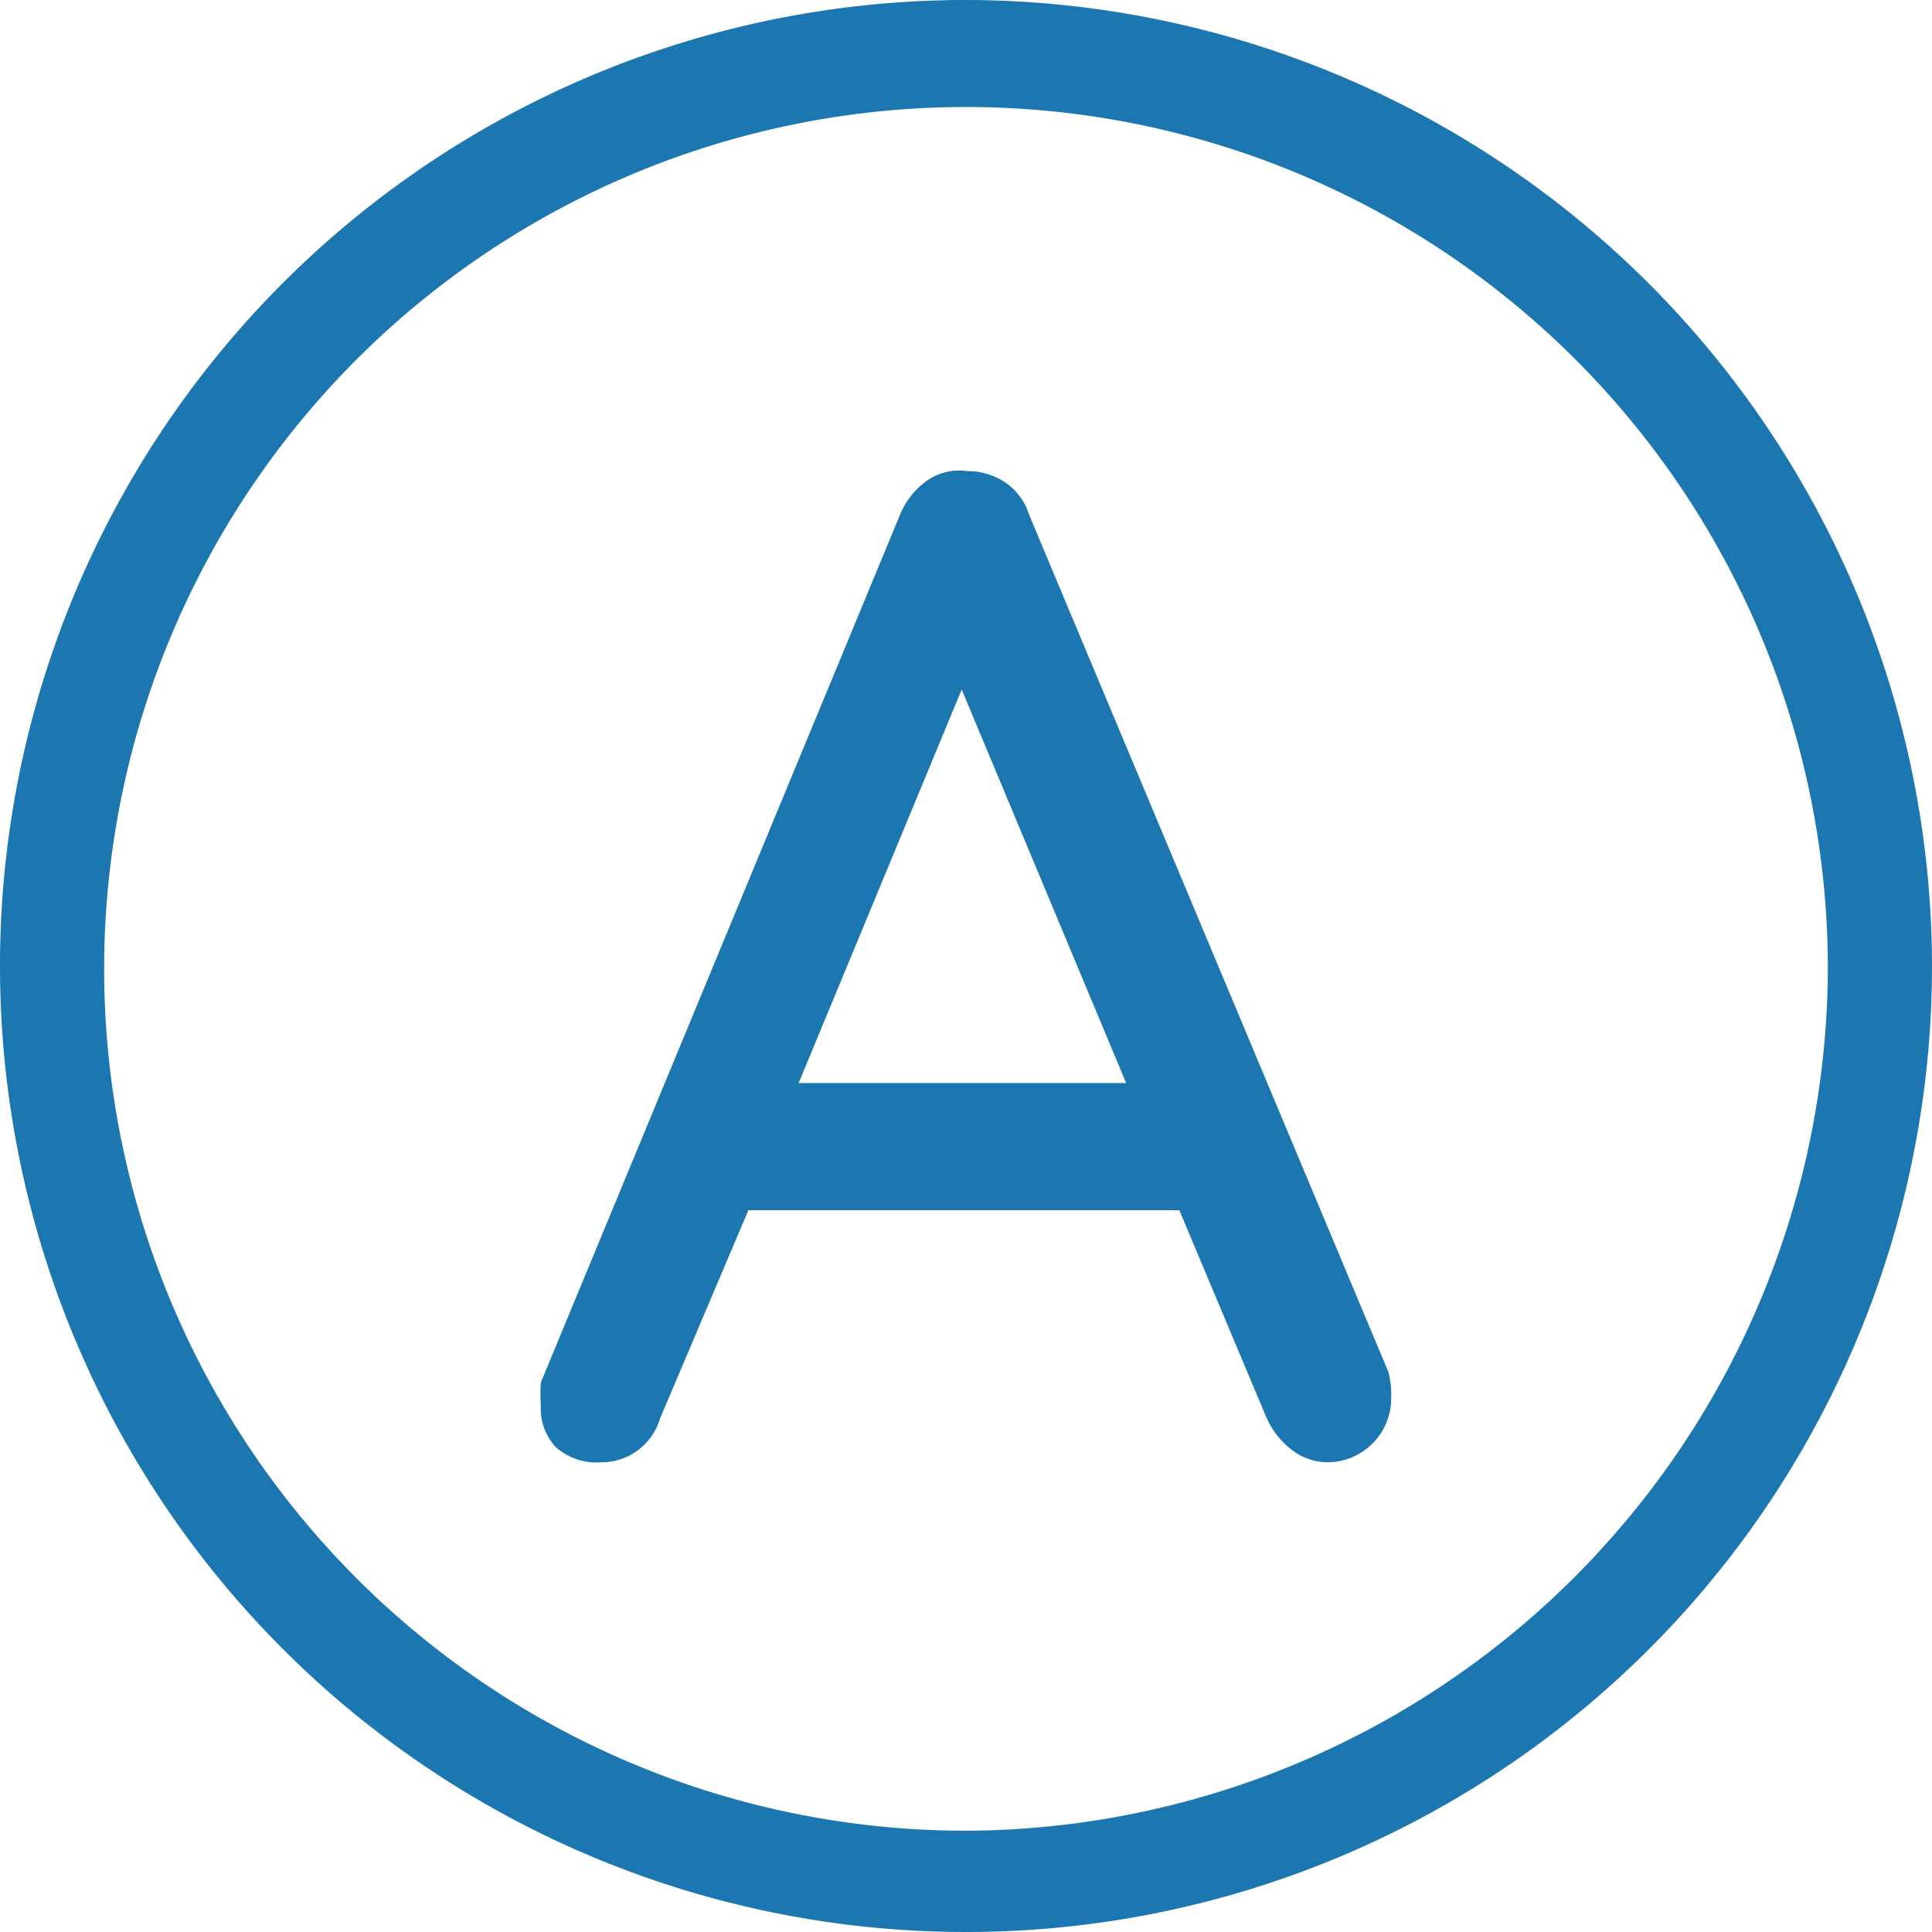
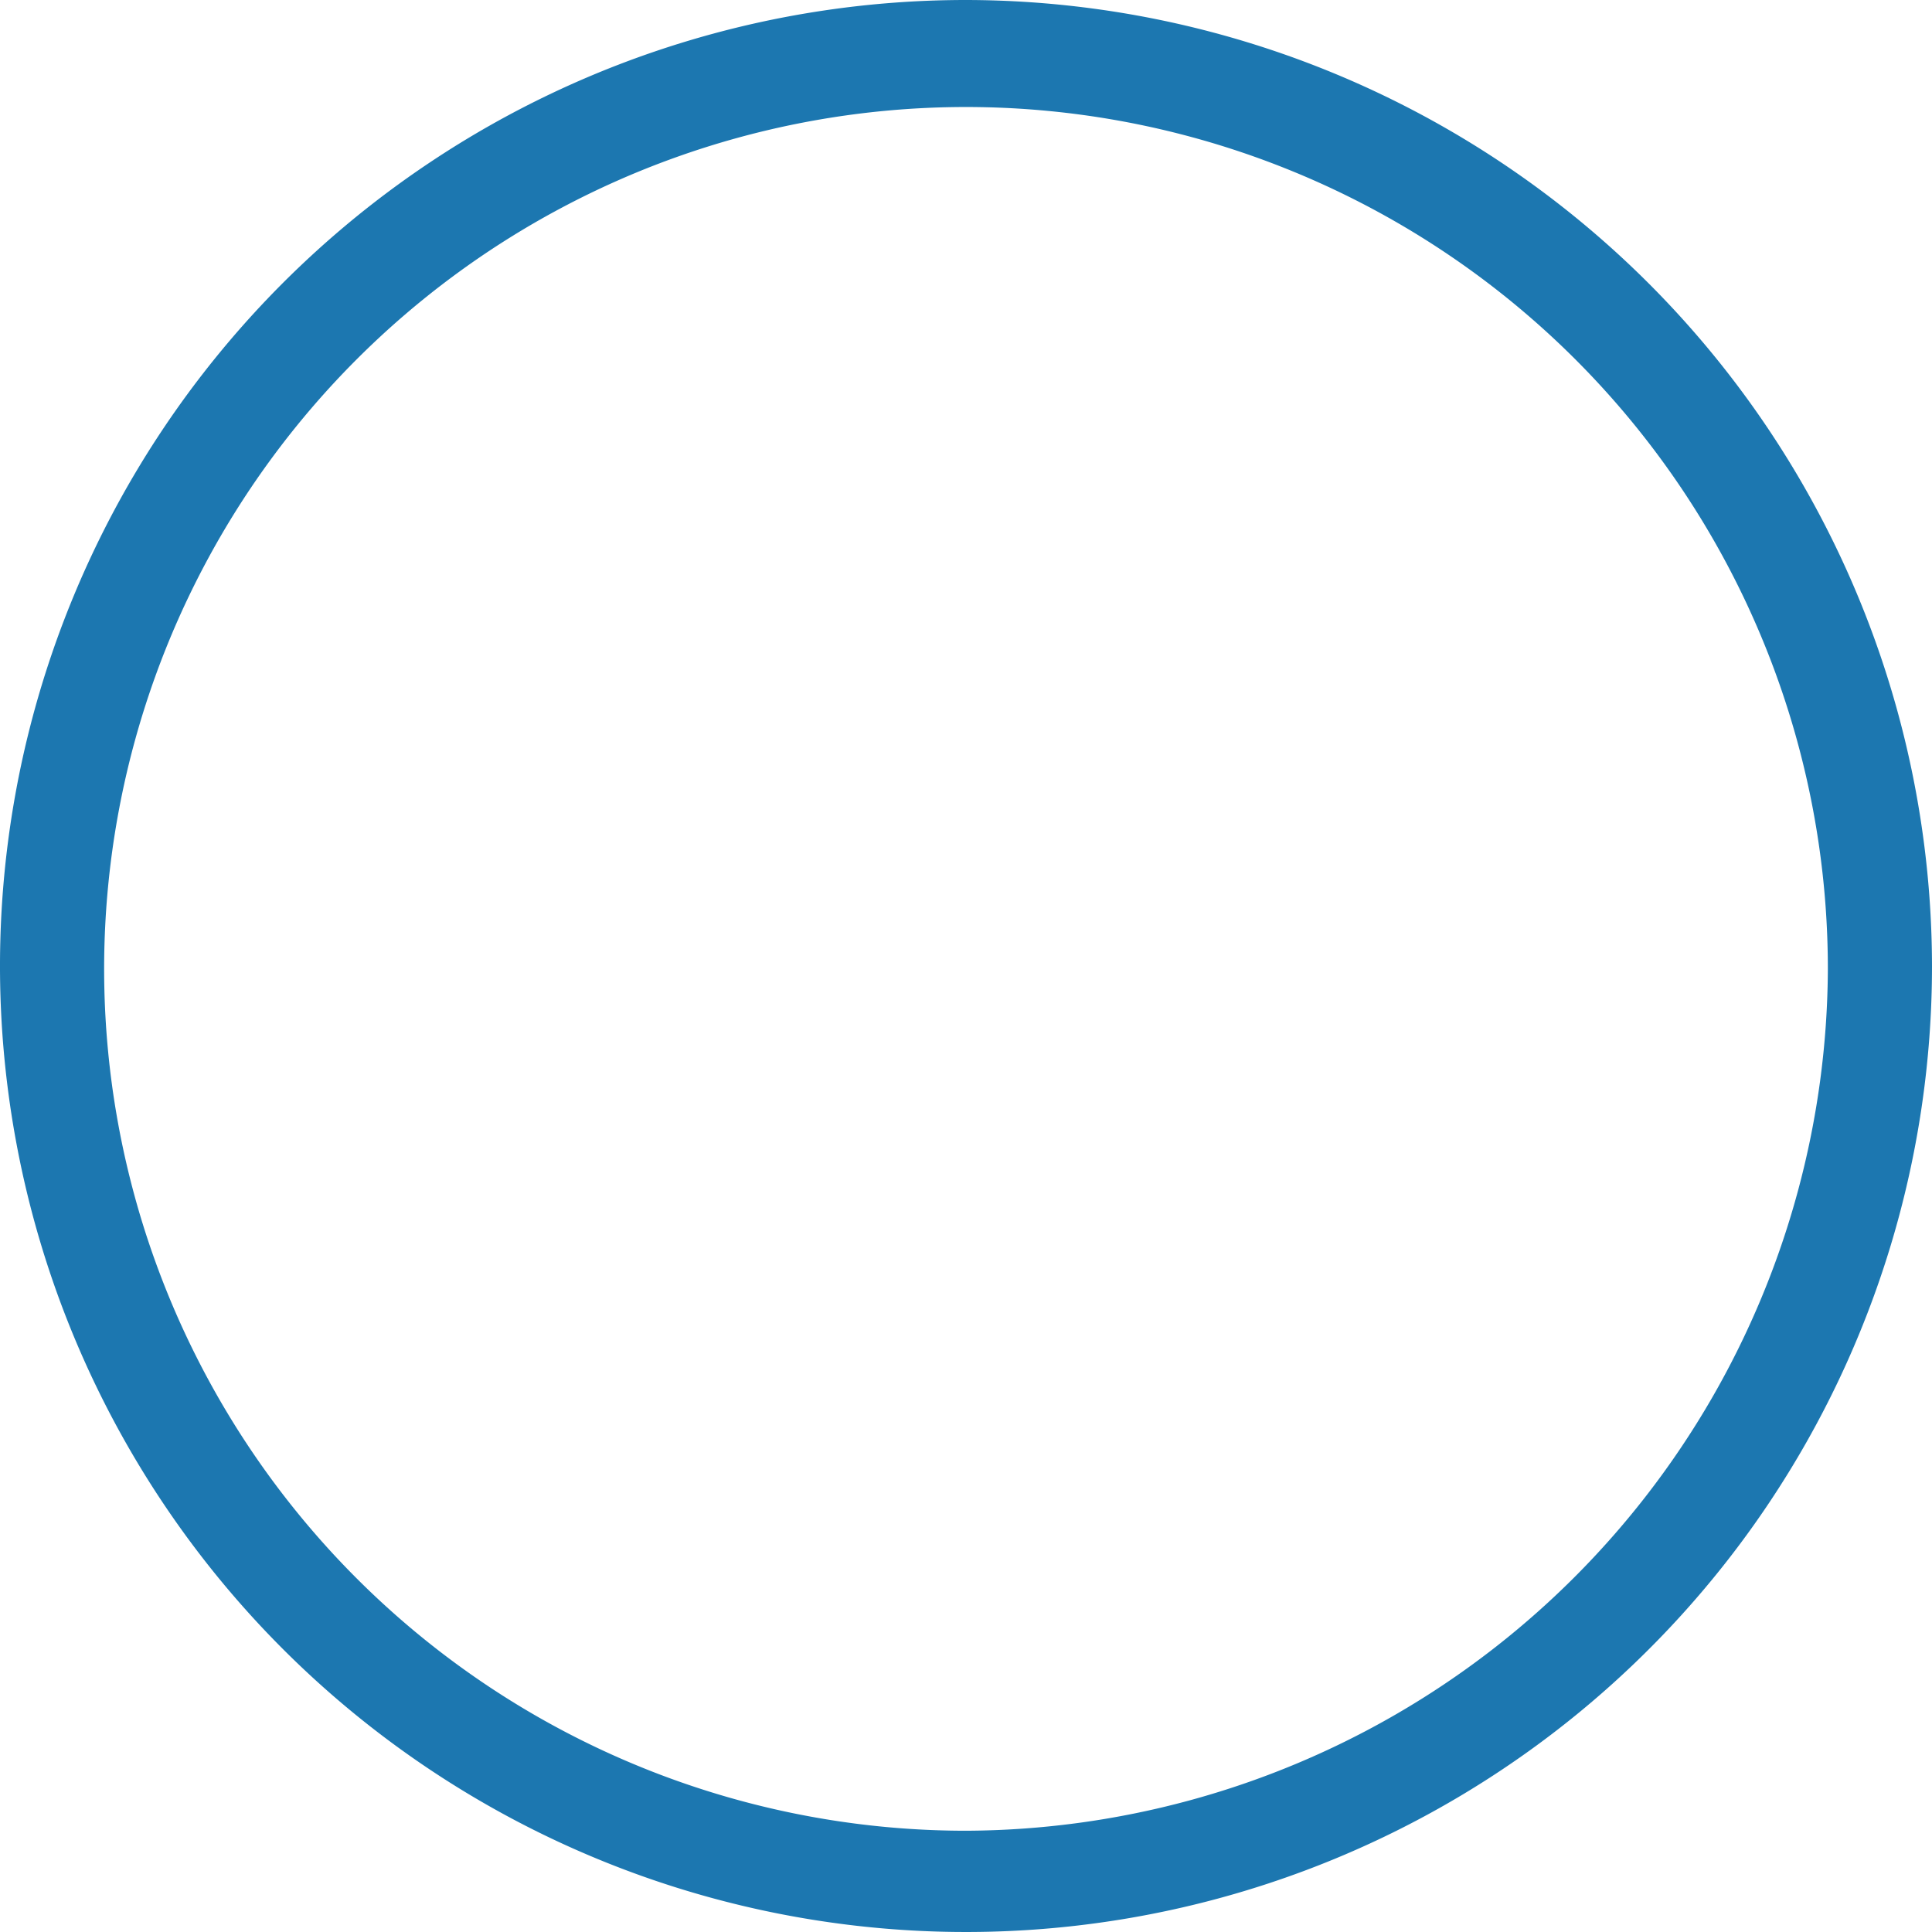
<svg xmlns="http://www.w3.org/2000/svg" viewBox="0 0 26.9 26.9">
  <defs>
    <style>.cls-1{fill:#1c77b0;}</style>
  </defs>
  <title>A</title>
  <g id="Layer_2" data-name="Layer 2">
    <g id="Layer_1-2" data-name="Layer 1">
      <path class="cls-1" d="M13.45,0A13.45,13.45,0,1,0,26.9,13.45,13.47,13.47,0,0,0,13.45,0Zm0,25.49a12,12,0,1,1,12-12A12.05,12.05,0,0,1,13.45,25.49Z" />
-       <path class="cls-1" d="M19.37,19.46a.89.89,0,0,1-.88.9.82.82,0,0,1-.5-.17,1.16,1.16,0,0,1-.36-.46l-1.21-2.88h-6L9.19,19.75a.85.85,0,0,1-.82.61.85.85,0,0,1-.63-.21.79.79,0,0,1-.21-.59,2.29,2.29,0,0,1,0-.31l5-12.08a1.09,1.09,0,0,1,.38-.48.78.78,0,0,1,.56-.13.93.93,0,0,1,.53.16.85.85,0,0,1,.33.45l5,11.93A1.2,1.2,0,0,1,19.37,19.46Zm-8.25-4.38h4.56L13.39,9.6Z" />
    </g>
  </g>
</svg>